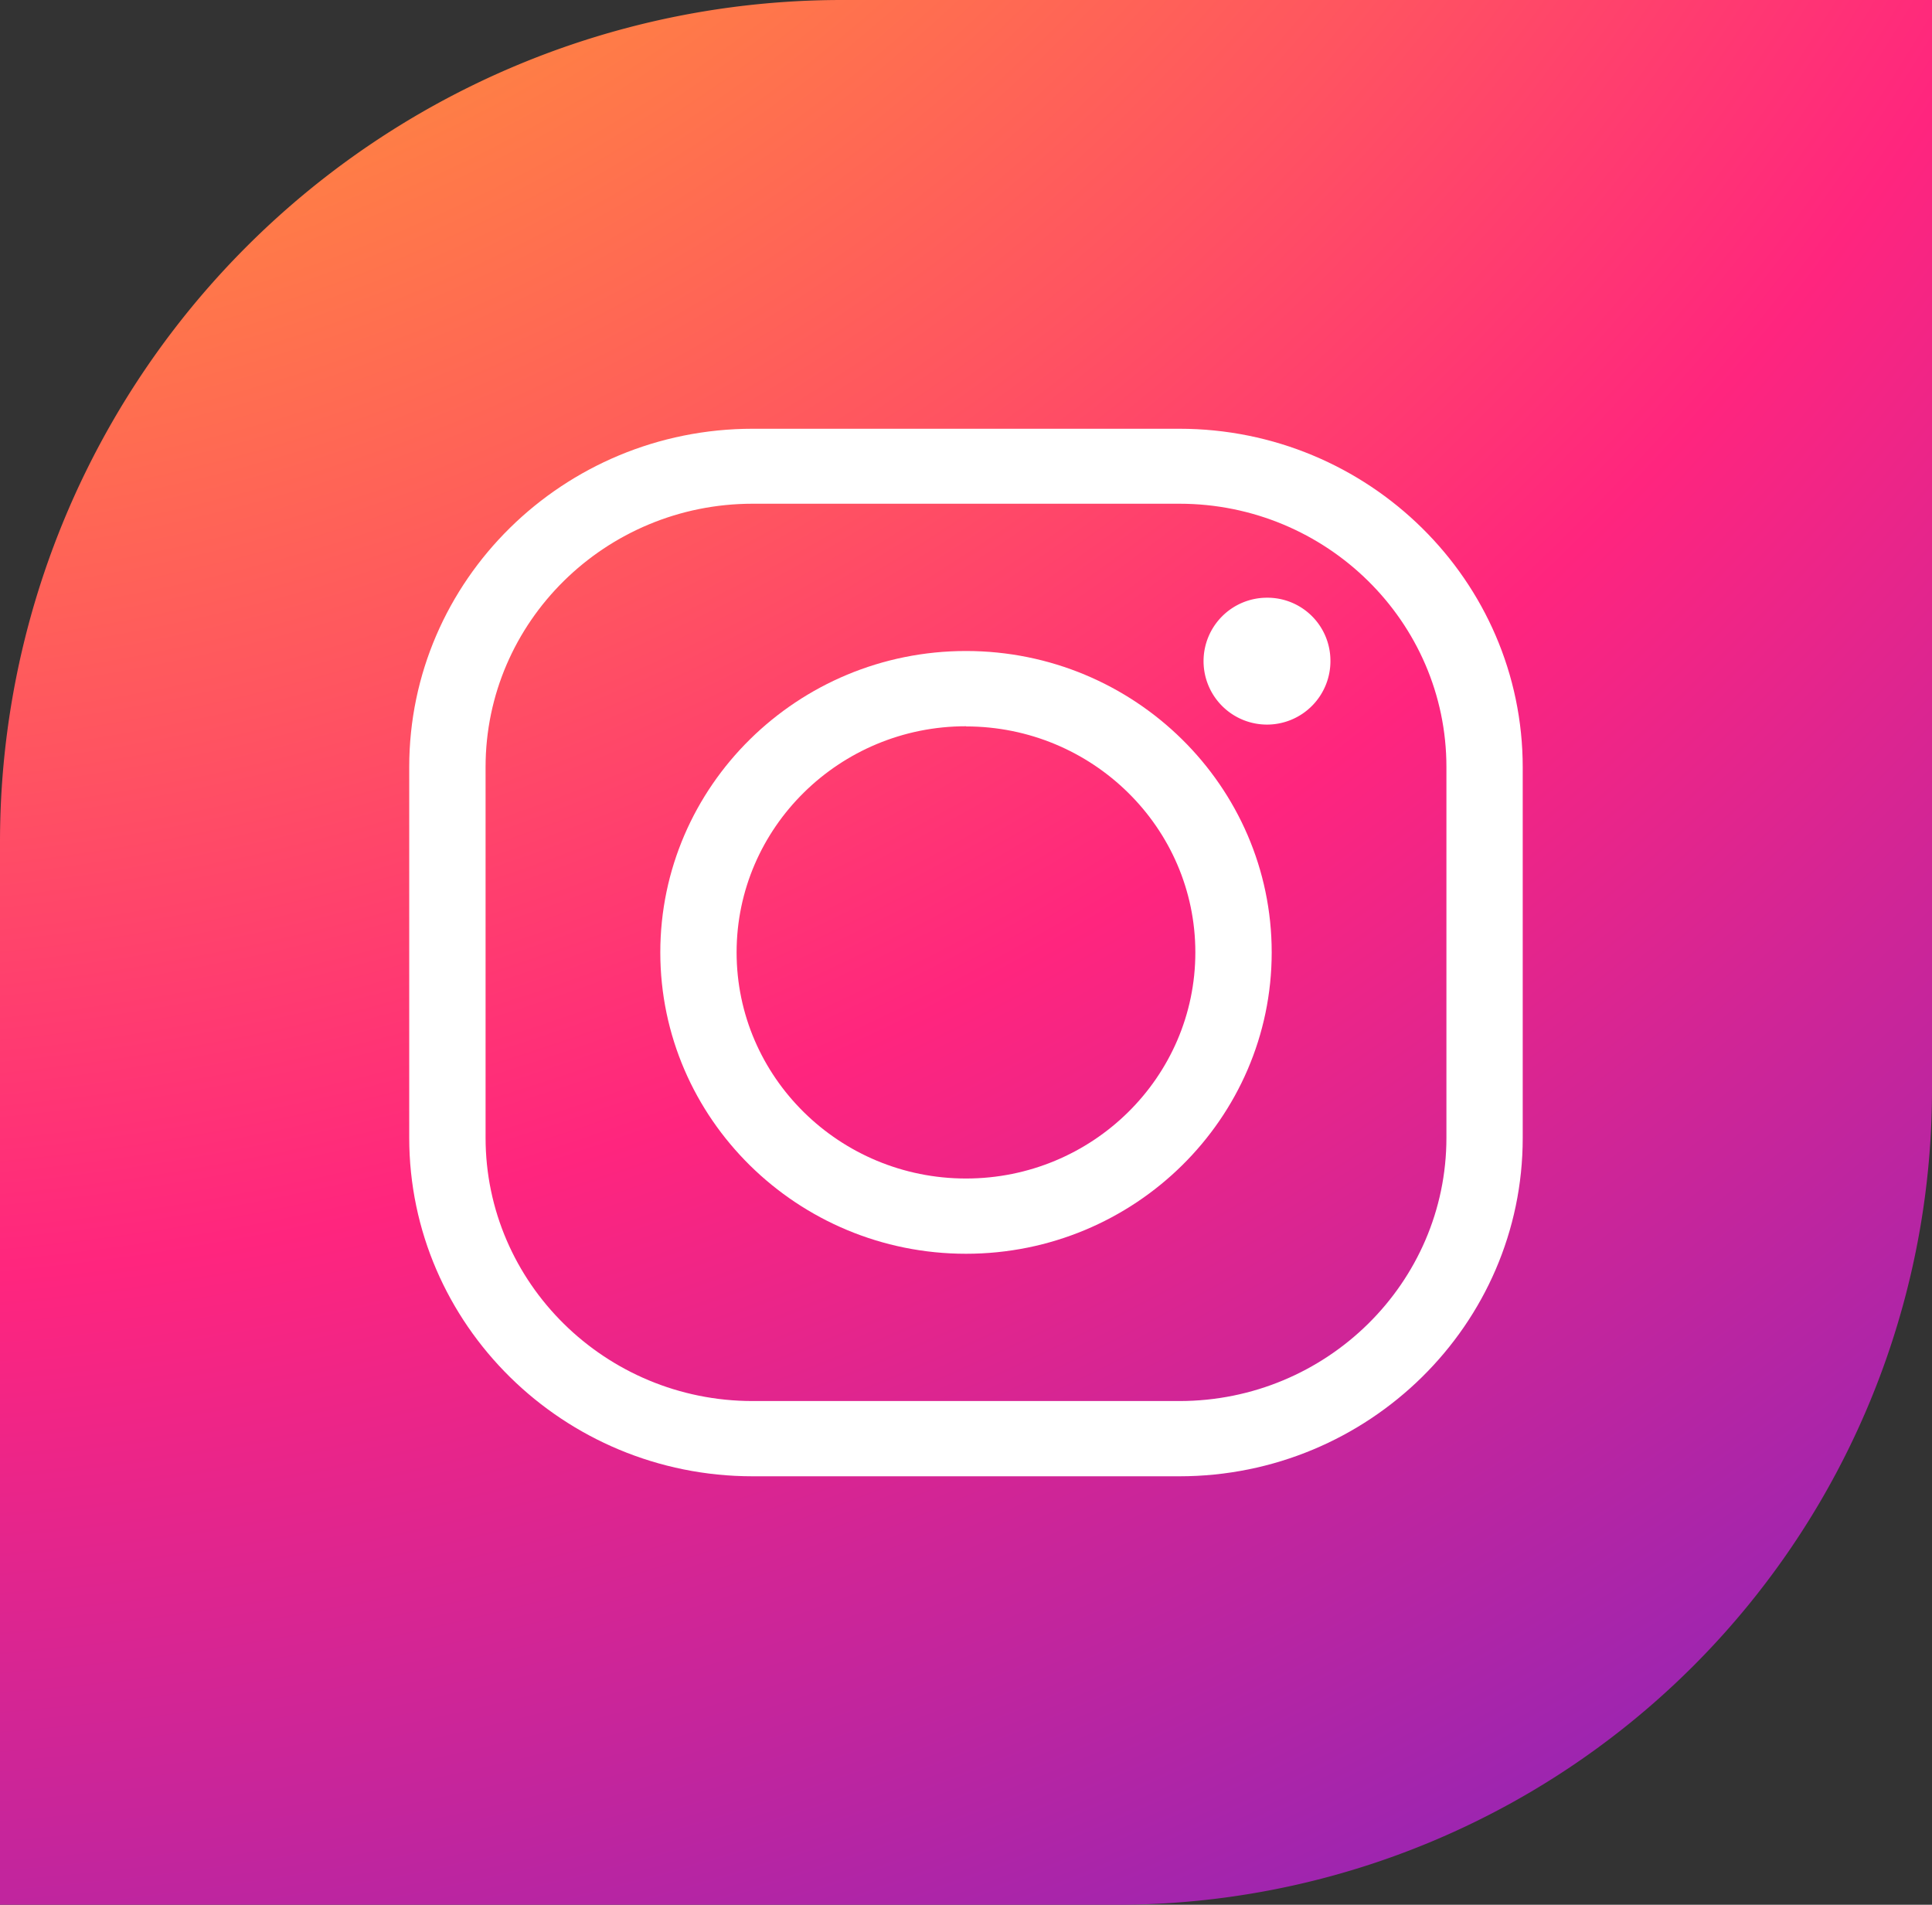
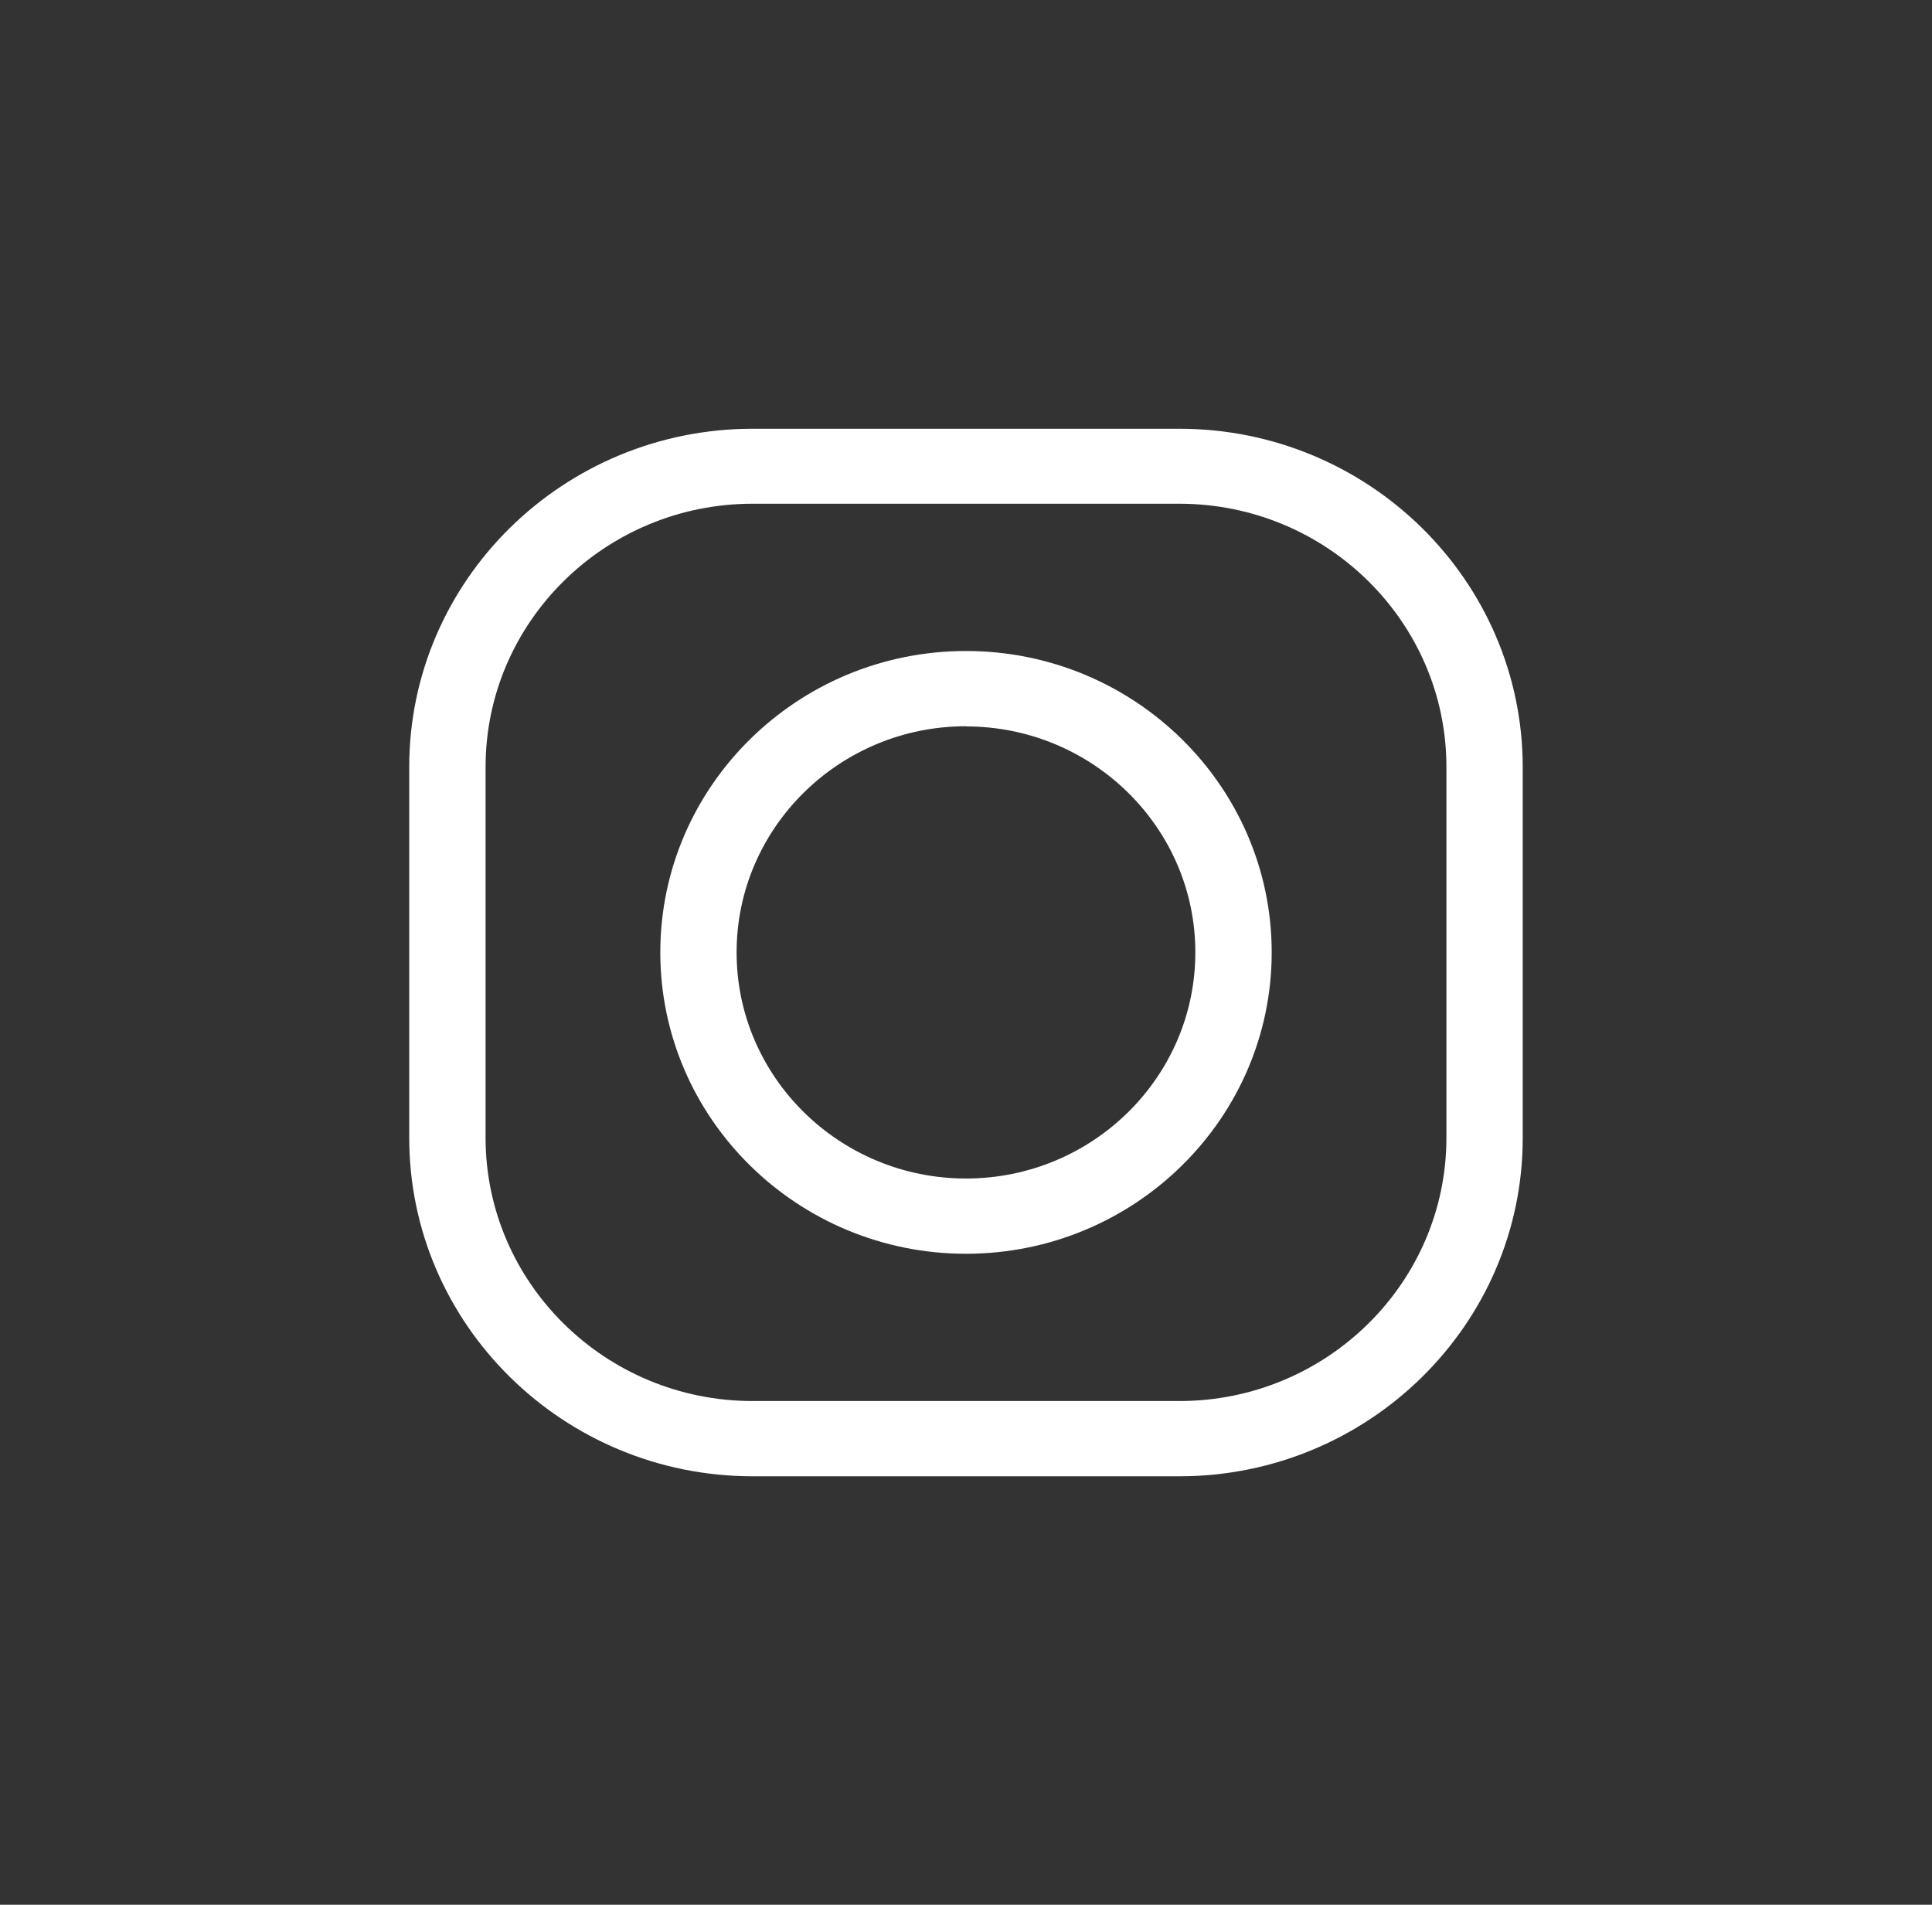
<svg xmlns="http://www.w3.org/2000/svg" viewBox="0 0 348.42 343.5">
  <rect x="0" y="0" width="348.42" height="343.5" fill="#333333" stroke="none" />
  <defs>
    <style>.cls-1{fill:url(#radial-gradient);}.cls-2{fill:#fff;}</style>
    <radialGradient id="radial-gradient" cx="1060.23" cy="966.27" r="268.8" gradientTransform="translate(-4081.18 -3855.89) scale(3.81 3.76)" gradientUnits="userSpaceOnUse">
      <stop offset="0" stop-color="#fded00" />
      <stop offset="0.06" stop-color="#fdd90d" />
      <stop offset="0.18" stop-color="#fea52d" />
      <stop offset="0.36" stop-color="#ff5361" />
      <stop offset="0.45" stop-color="#ff257e" />
      <stop offset="0.47" stop-color="#f42584" />
      <stop offset="0.62" stop-color="#9f25af" />
      <stop offset="0.76" stop-color="#5b26d1" />
      <stop offset="0.87" stop-color="#2a26ea" />
      <stop offset="0.95" stop-color="#0b26f9" />
      <stop offset="1" stop-color="#0026ff" />
    </radialGradient>
  </defs>
  <g id="Layer_2" data-name="Layer 2">
    <g id="Layer_1-2" data-name="Layer 1">
-       <path class="cls-1" d="M151.83,0H348.42a0,0,0,0,1,0,0V196.5a147,147,0,0,1-147,147H0a0,0,0,0,1,0,0V151.83A151.83,151.83,0,0,1,151.83,0Z" />
      <path class="cls-2" d="M212.68,266.23H135.74c-34.15,0-61.94-27.39-61.94-61.05V138.32c0-33.66,27.79-61,61.94-61h76.94c34.15,0,61.93,27.39,61.93,61.05v66.86C274.61,238.84,246.83,266.23,212.68,266.23ZM135.74,90.84c-26.57,0-48.17,21.3-48.17,47.48v66.86c0,26.18,21.6,47.48,48.17,47.48h76.94c26.56,0,48.17-21.3,48.17-47.48V138.32c0-26.18-21.61-47.48-48.17-47.48Z" />
      <path class="cls-2" d="M174.21,226.1c-30.4,0-55.13-24.38-55.13-54.35s24.73-54.35,55.13-54.35,55.13,24.38,55.13,54.35S204.61,226.1,174.21,226.1Zm0-95.13c-22.81,0-41.37,18.29-41.37,40.78s18.56,40.78,41.37,40.78,41.36-18.29,41.36-40.78S197,131,174.21,131Z" />
-       <path class="cls-2" d="M239.93,119.07a11.44,11.44,0,1,1-11.43-11.28A11.36,11.36,0,0,1,239.93,119.07Z" />
    </g>
  </g>
</svg>